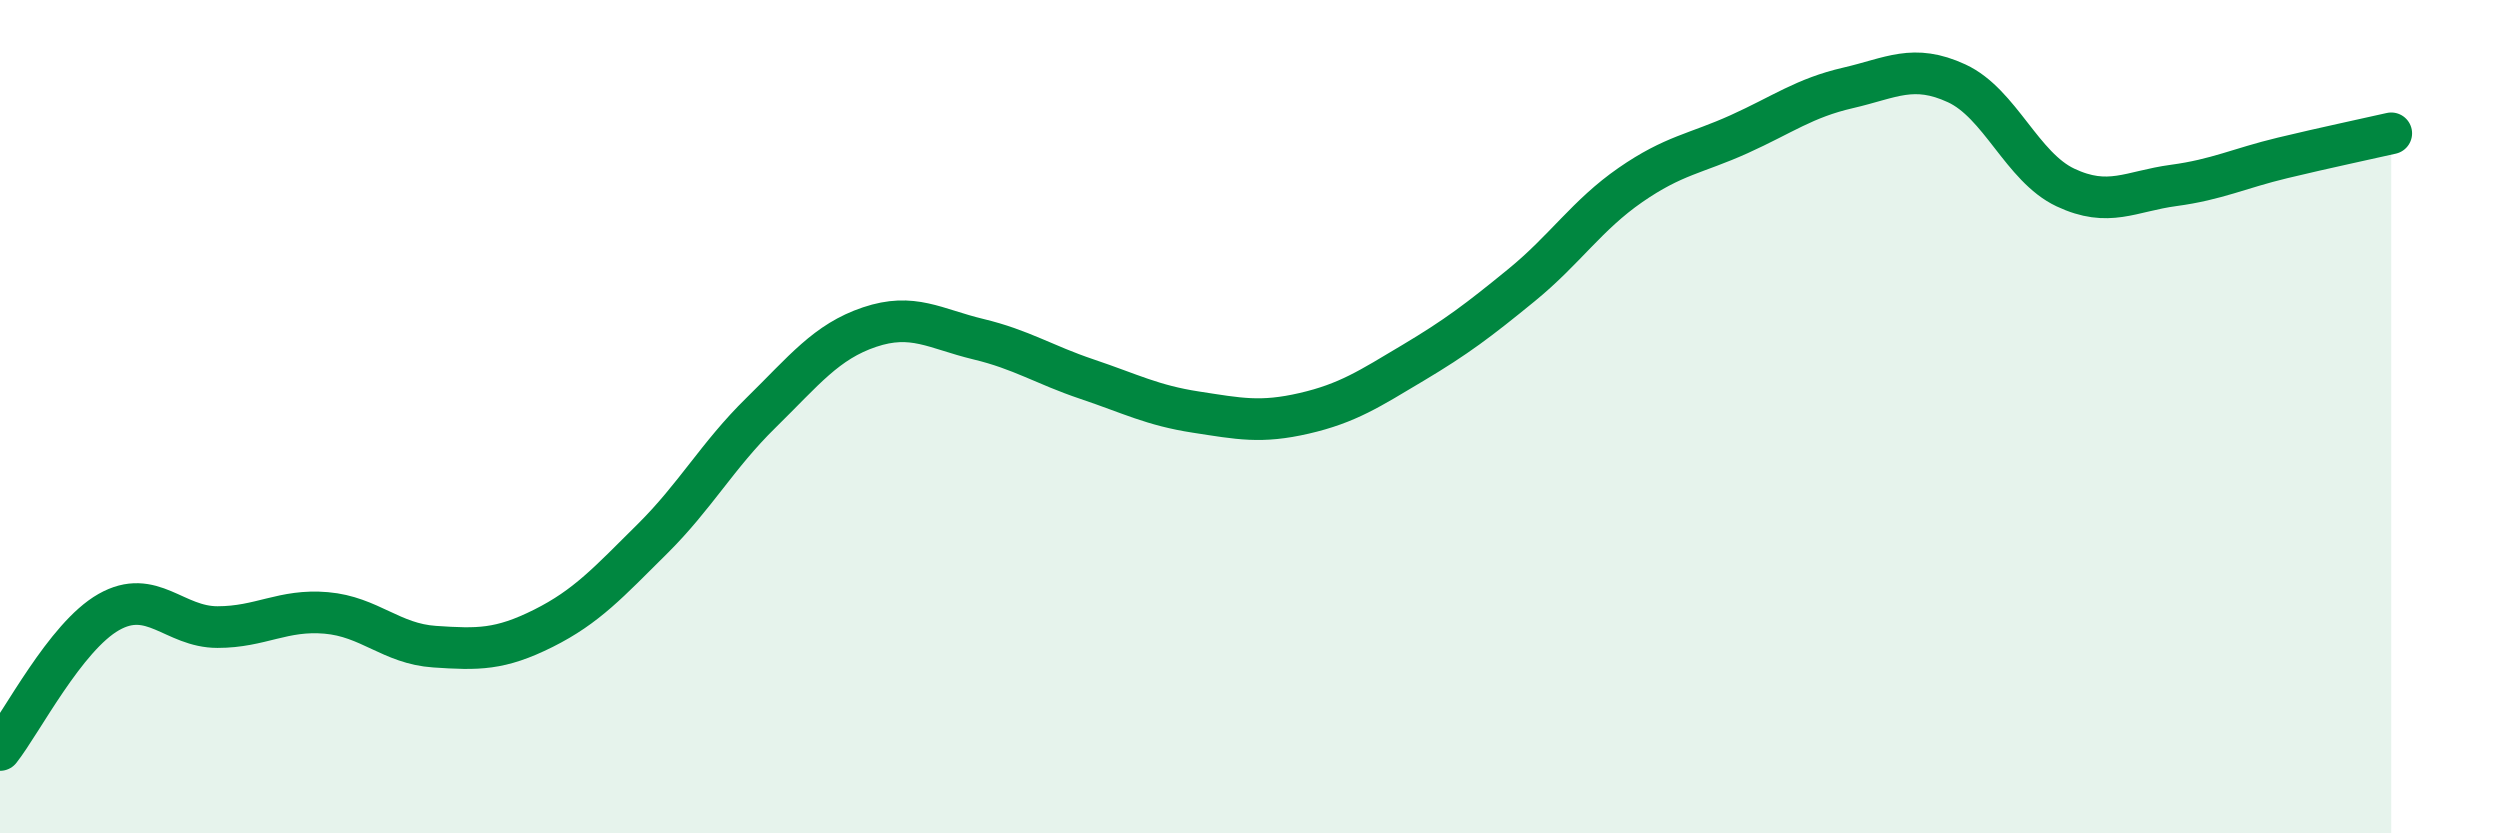
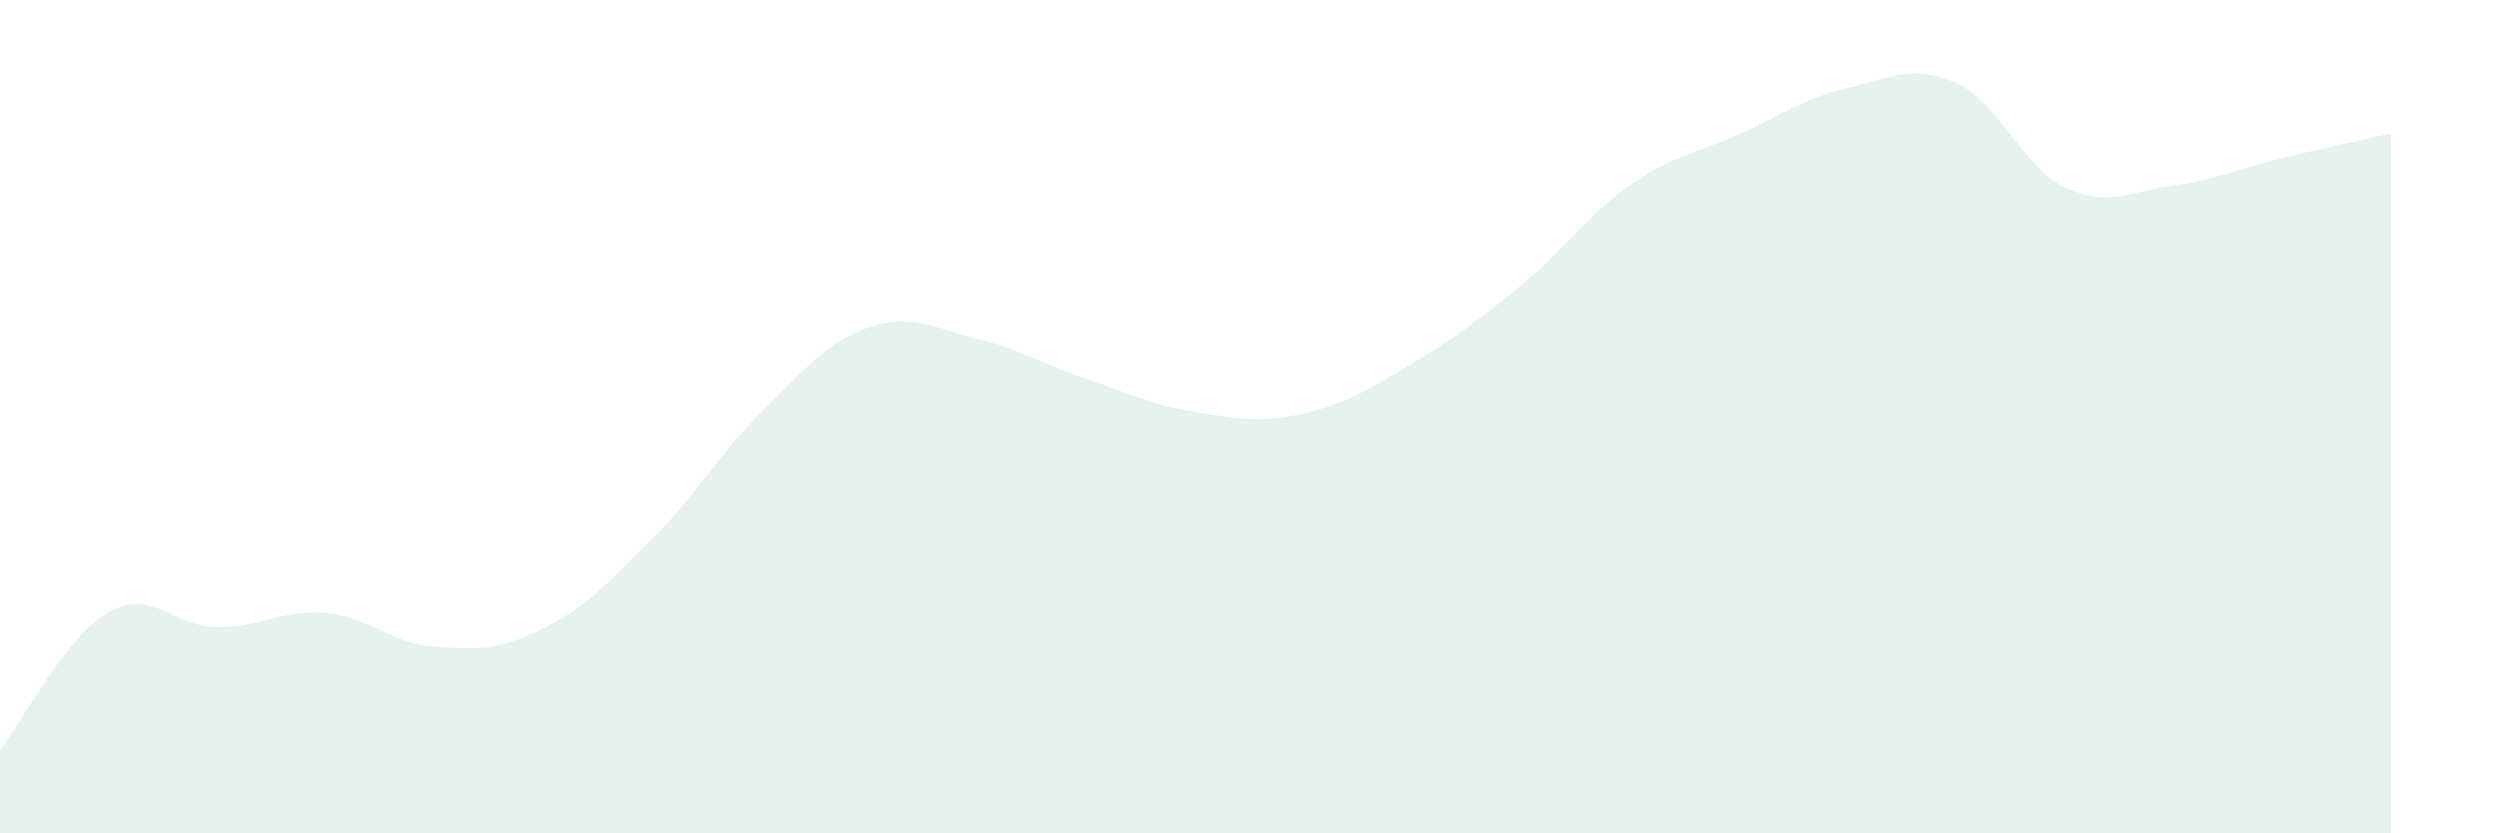
<svg xmlns="http://www.w3.org/2000/svg" width="60" height="20" viewBox="0 0 60 20">
  <path d="M 0,18 C 0.52,17.34 1.57,15.28 2.61,14.69 C 3.65,14.1 4.18,15.05 5.22,15.05 C 6.26,15.05 6.79,14.62 7.83,14.71 C 8.87,14.8 9.39,15.45 10.43,15.52 C 11.47,15.59 12,15.6 13.04,15.08 C 14.08,14.56 14.61,13.97 15.65,12.94 C 16.69,11.91 17.22,10.93 18.26,9.91 C 19.3,8.89 19.83,8.2 20.87,7.85 C 21.91,7.5 22.44,7.89 23.48,8.14 C 24.52,8.39 25.05,8.75 26.09,9.1 C 27.13,9.45 27.66,9.73 28.7,9.89 C 29.74,10.05 30.26,10.16 31.3,9.92 C 32.34,9.68 32.87,9.33 33.91,8.71 C 34.95,8.09 35.48,7.69 36.52,6.84 C 37.56,5.99 38.09,5.16 39.13,4.44 C 40.17,3.72 40.7,3.69 41.74,3.22 C 42.78,2.75 43.31,2.35 44.35,2.11 C 45.39,1.87 45.92,1.52 46.96,2 C 48,2.48 48.53,4.01 49.57,4.5 C 50.61,4.99 51.13,4.59 52.17,4.45 C 53.21,4.31 53.74,4.04 54.78,3.79 C 55.82,3.54 56.87,3.32 57.39,3.2L57.39 20L0 20Z" fill="#008740" opacity="0.1" stroke-linecap="round" stroke-linejoin="round" />
-   <path d="M 0,18 C 0.52,17.34 1.57,15.28 2.61,14.69 C 3.65,14.1 4.18,15.05 5.22,15.05 C 6.26,15.05 6.79,14.62 7.83,14.71 C 8.87,14.8 9.39,15.45 10.43,15.52 C 11.47,15.59 12,15.6 13.04,15.08 C 14.08,14.56 14.61,13.97 15.65,12.94 C 16.69,11.91 17.22,10.93 18.26,9.91 C 19.3,8.89 19.83,8.2 20.87,7.85 C 21.91,7.5 22.44,7.89 23.48,8.14 C 24.52,8.39 25.05,8.75 26.09,9.1 C 27.13,9.45 27.66,9.73 28.7,9.89 C 29.74,10.05 30.26,10.16 31.3,9.92 C 32.34,9.68 32.87,9.33 33.91,8.71 C 34.95,8.09 35.48,7.69 36.52,6.84 C 37.56,5.99 38.09,5.16 39.13,4.44 C 40.17,3.72 40.7,3.69 41.74,3.22 C 42.78,2.75 43.31,2.35 44.35,2.11 C 45.39,1.87 45.92,1.52 46.96,2 C 48,2.48 48.53,4.01 49.57,4.5 C 50.61,4.99 51.13,4.59 52.17,4.45 C 53.21,4.31 53.74,4.04 54.78,3.79 C 55.82,3.54 56.87,3.32 57.39,3.2" stroke="#008740" stroke-width="1" fill="none" stroke-linecap="round" stroke-linejoin="round" />
</svg>